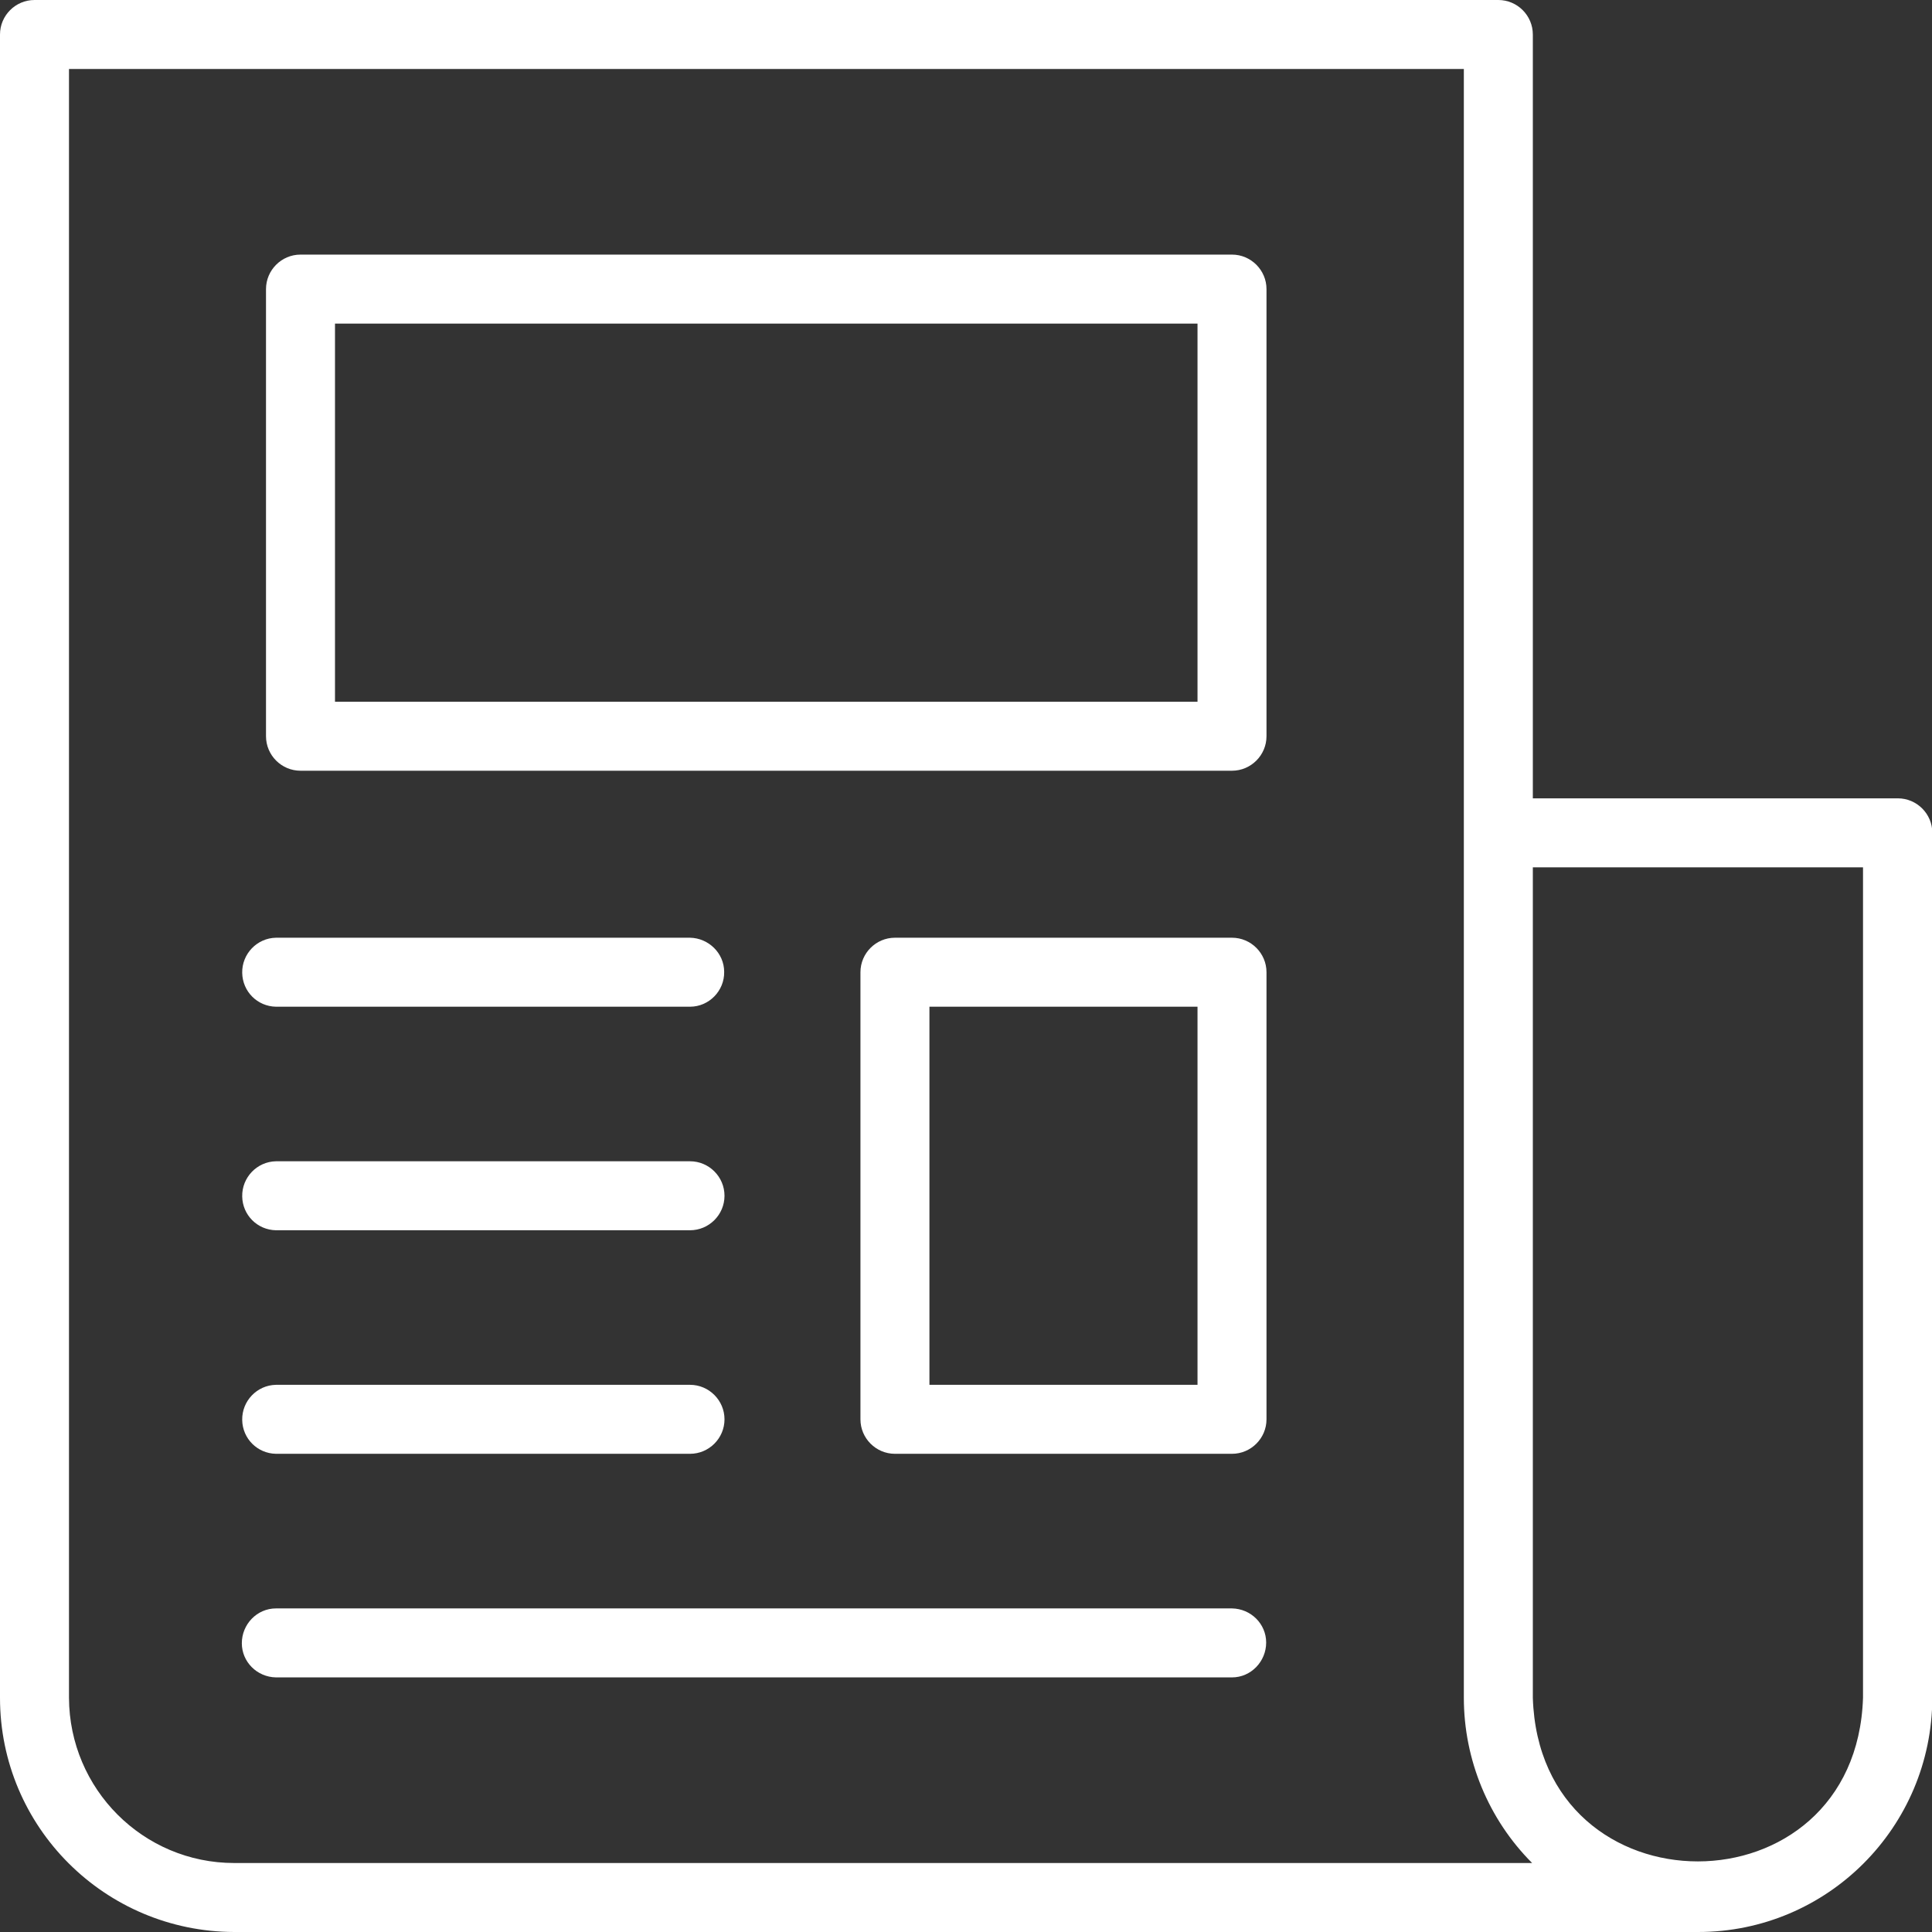
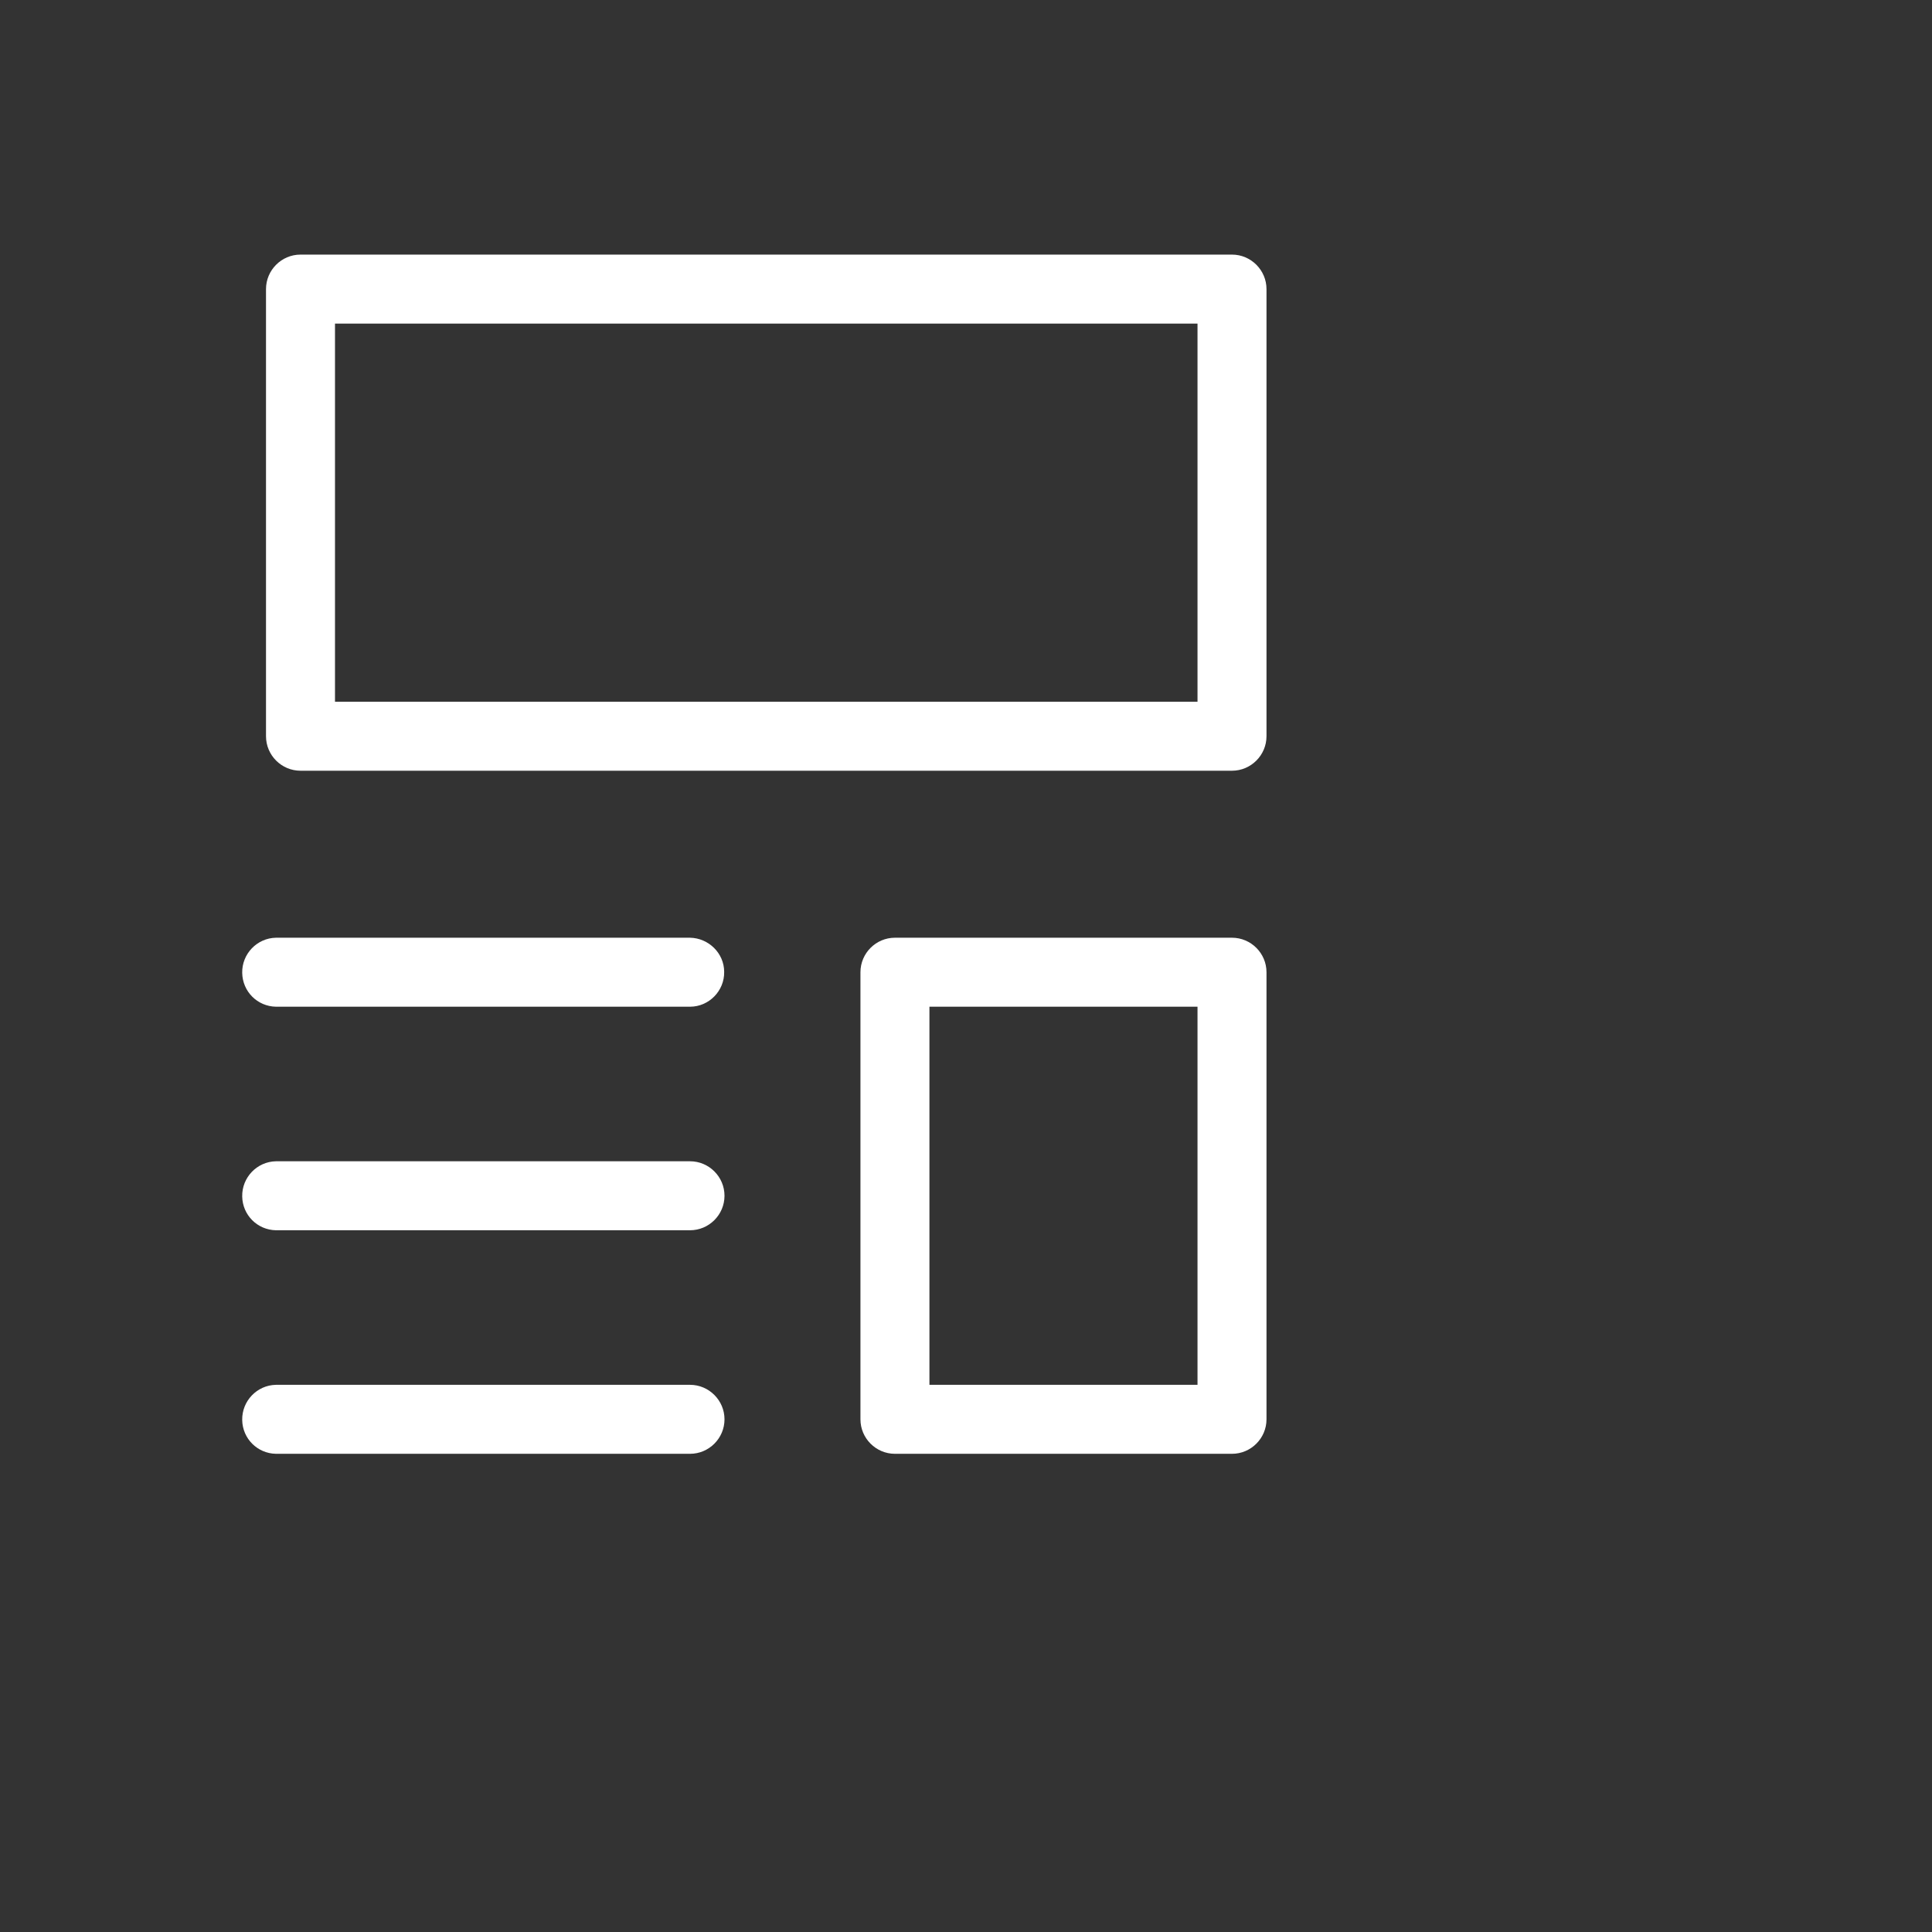
<svg xmlns="http://www.w3.org/2000/svg" width="41" height="41" viewBox="0 0 41 41" fill="none">
  <rect x="0" y="0" width="41" height="41" fill="#333333" stroke="none" />
  <g clip-path="url(#clip0_1026_239)">
-     <path d="M40.268 16.942H32.529V0.732C32.529 0.329 32.2 0 31.797 0H0.732C0.329 0 0 0.329 0 0.732V36.029C0 38.774 2.226 40.993 4.971 41H36.036C38.782 41 41 38.774 41.007 36.029V17.674C41.007 17.271 40.678 16.942 40.275 16.942H40.268ZM4.971 39.536C3.038 39.536 1.472 37.969 1.464 36.029V1.464H31.065V36.029C31.065 37.339 31.585 38.606 32.514 39.536H4.971ZM39.536 36.029C39.389 40.656 32.675 40.663 32.529 36.029V18.406H39.536V36.029Z" fill="white" />
    <path d="M26.145 5.403H6.377C5.974 5.403 5.645 5.733 5.645 6.135V15.624C5.645 16.027 5.974 16.356 6.377 16.356H26.145C26.547 16.356 26.877 16.027 26.877 15.624V6.135C26.877 5.733 26.547 5.403 26.145 5.403ZM25.413 14.892H7.109V6.867H25.413V14.892Z" fill="white" />
    <path d="M26.145 19.9H18.992C18.589 19.9 18.26 20.229 18.26 20.632V30.12C18.26 30.523 18.589 30.852 18.992 30.852H26.145C26.547 30.852 26.877 30.523 26.877 30.12V20.632C26.877 20.229 26.547 19.9 26.145 19.9ZM25.413 29.388H19.724V21.364H25.413V29.388Z" fill="white" />
    <path d="M5.857 21.364H14.643C15.046 21.364 15.375 21.027 15.368 20.625C15.368 20.229 15.038 19.907 14.643 19.9H5.857C5.454 19.907 5.132 20.244 5.14 20.646C5.147 21.042 5.462 21.357 5.857 21.364Z" fill="white" />
    <path d="M5.857 30.852H14.643C15.046 30.852 15.375 30.523 15.375 30.12C15.375 29.718 15.046 29.388 14.643 29.388H5.857C5.454 29.395 5.132 29.732 5.14 30.135C5.147 30.53 5.462 30.845 5.857 30.852Z" fill="white" />
-     <path d="M26.145 34.133H5.857C5.454 34.133 5.132 34.469 5.132 34.872C5.132 35.267 5.454 35.59 5.857 35.597H26.145C26.547 35.597 26.87 35.26 26.87 34.857C26.87 34.462 26.547 34.14 26.145 34.133Z" fill="white" />
    <path d="M5.857 26.108H14.643C15.046 26.108 15.375 25.779 15.375 25.376C15.375 24.973 15.046 24.644 14.643 24.644H5.857C5.454 24.651 5.132 24.988 5.14 25.391C5.147 25.786 5.462 26.101 5.857 26.108Z" fill="white" />
  </g>
  <defs>
    <clipPath id="clip0_1026_239">
      <rect width="41" height="41" fill="white" />
    </clipPath>
  </defs>
</svg>